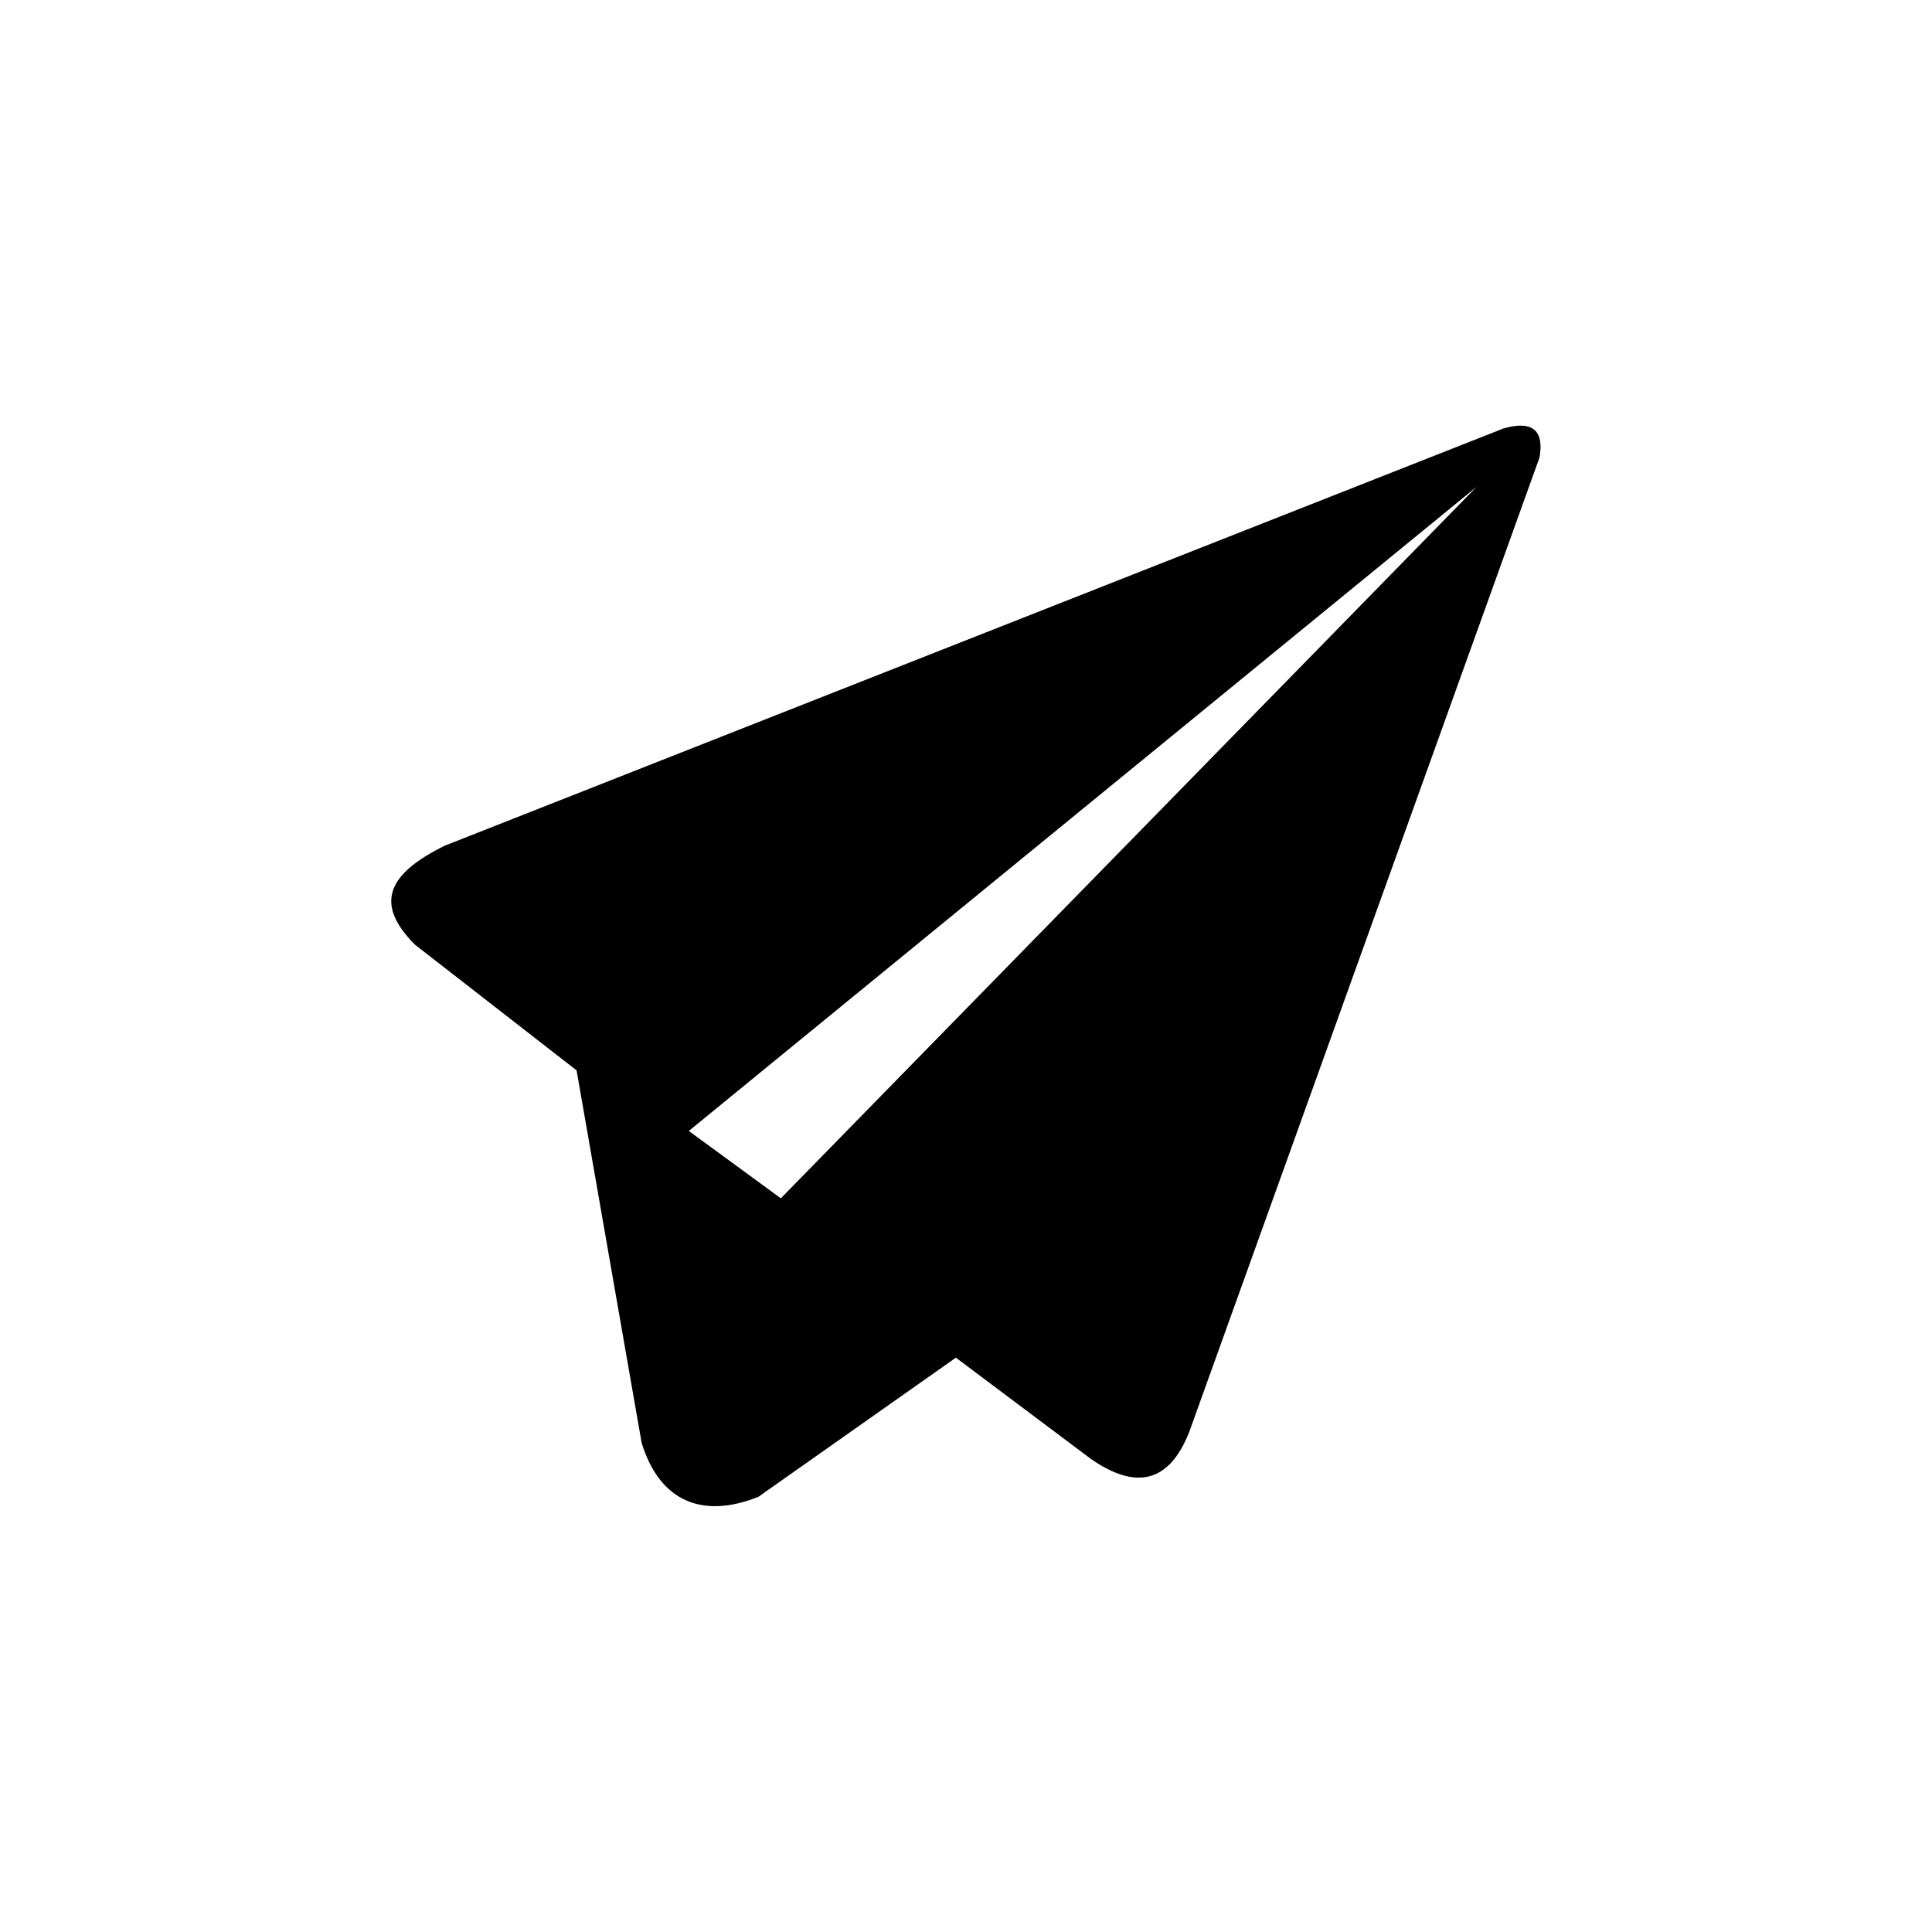
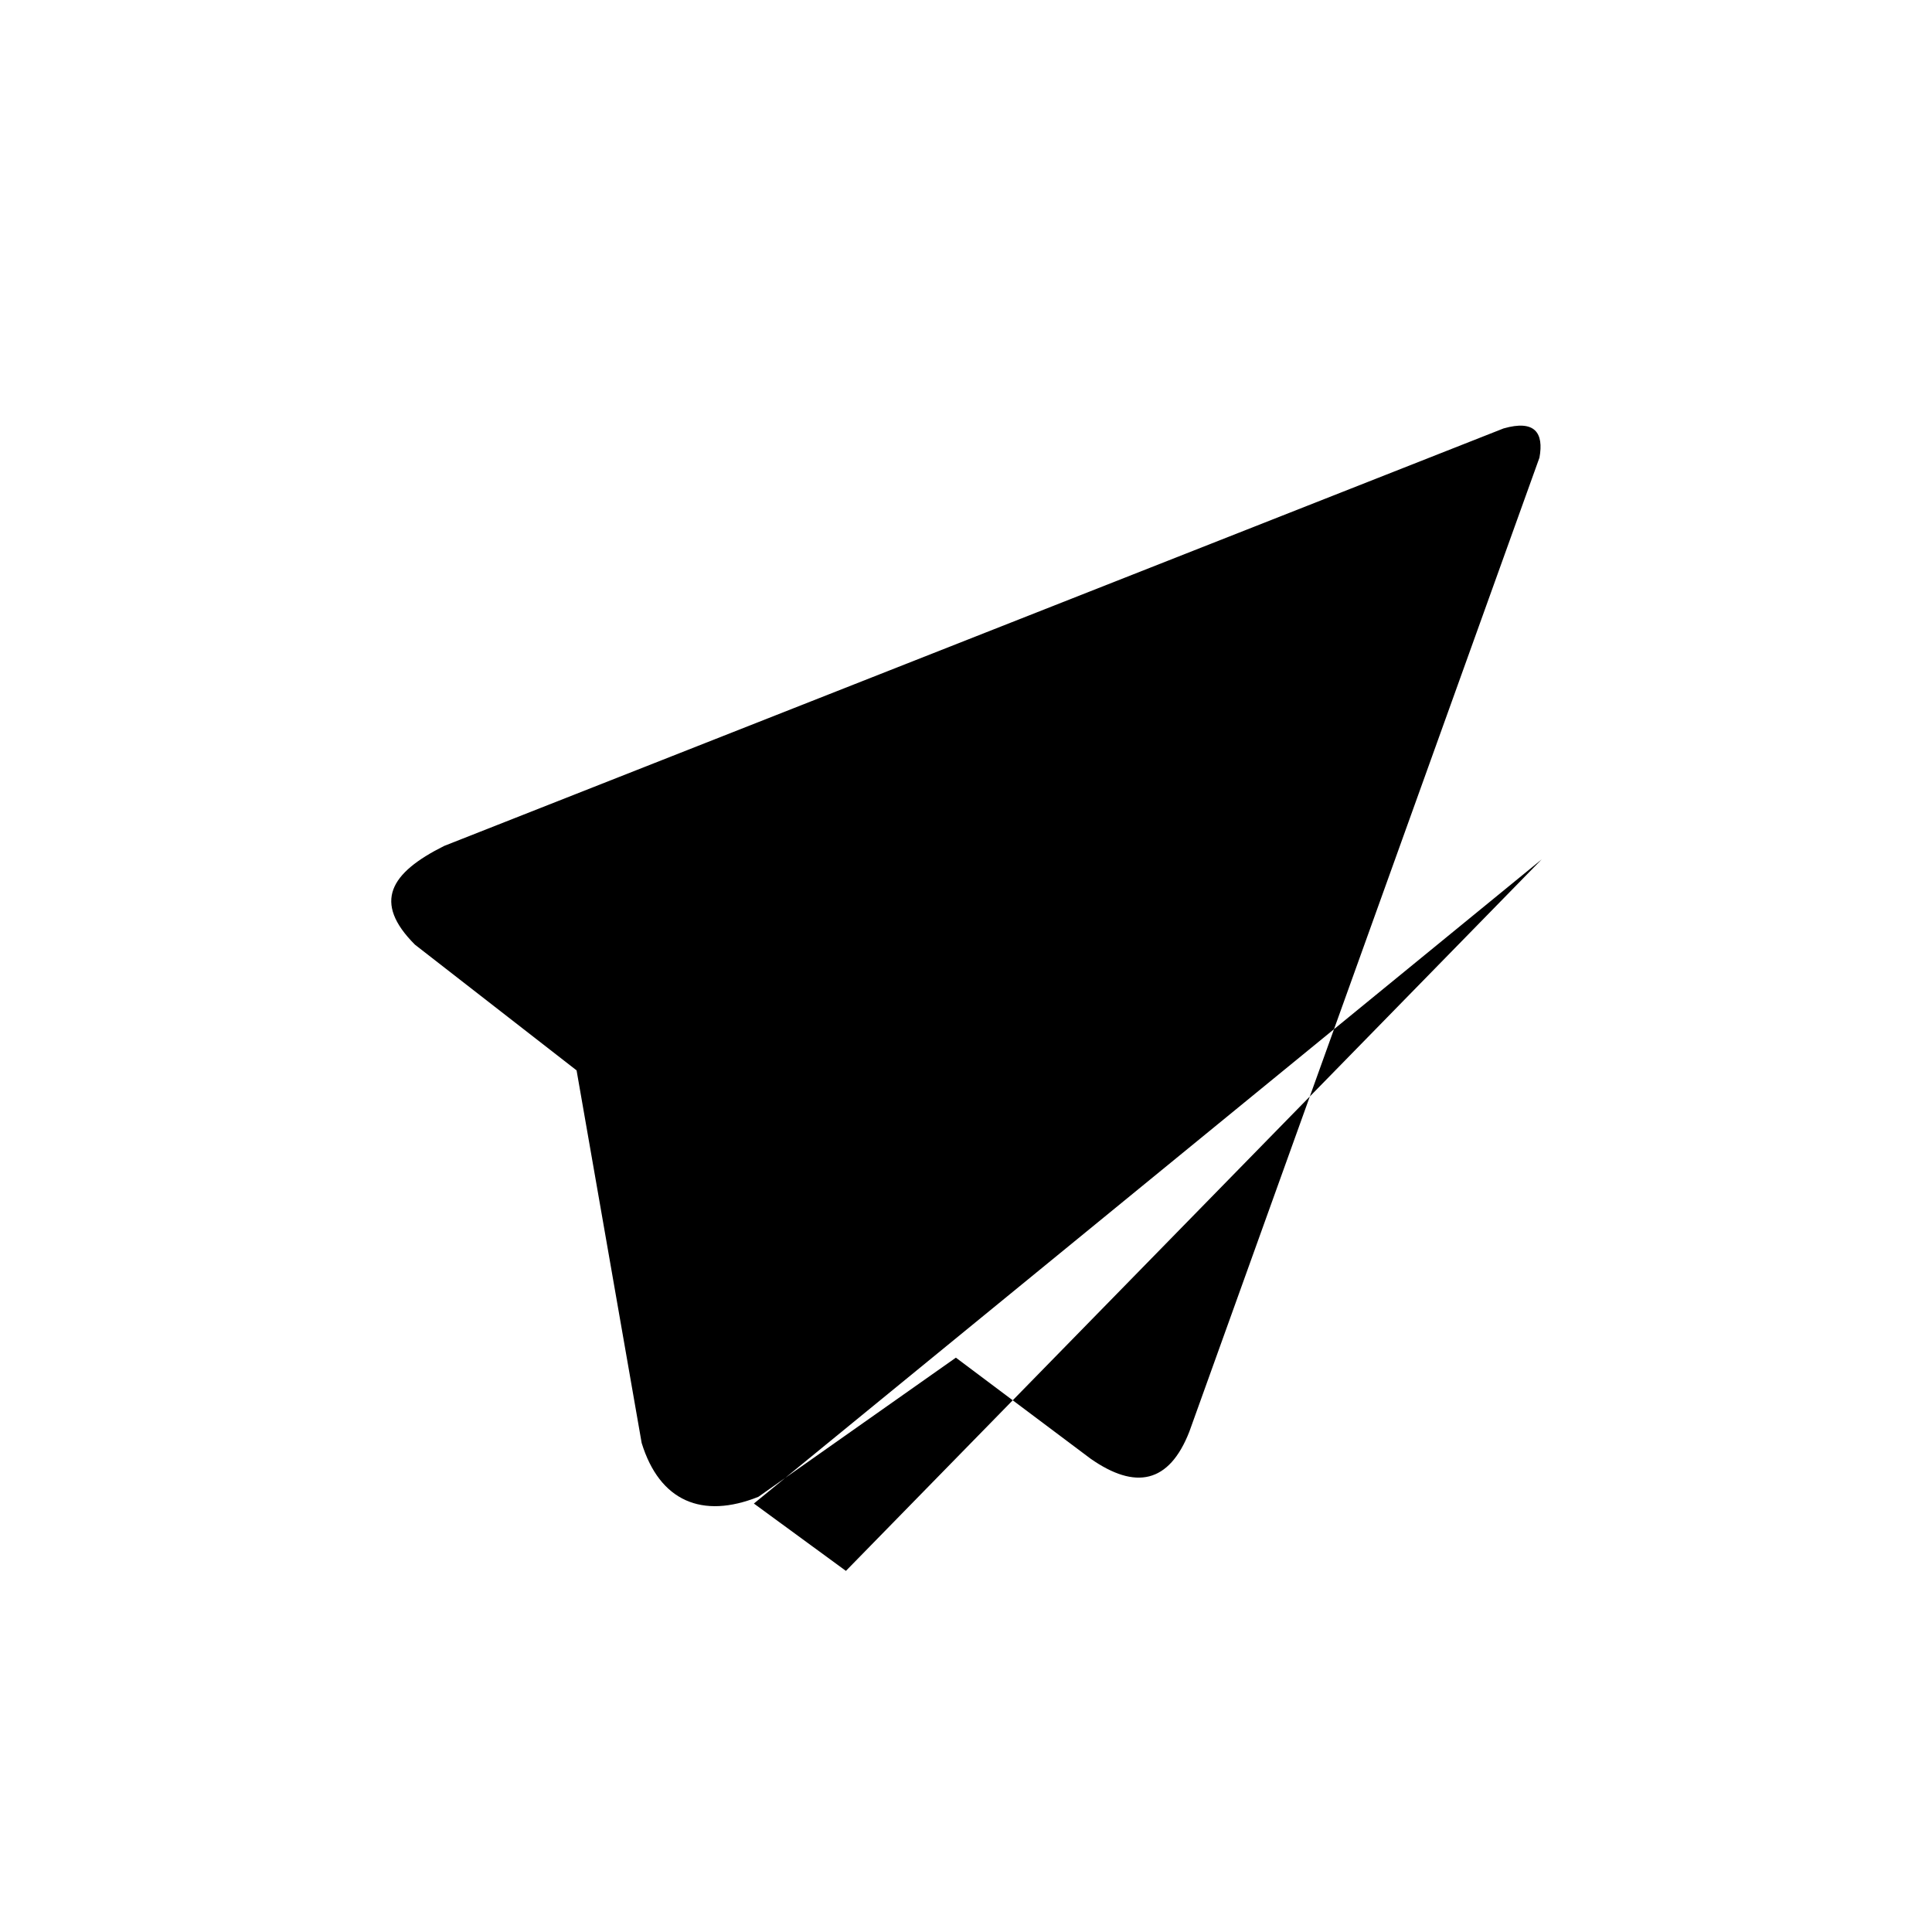
<svg xmlns="http://www.w3.org/2000/svg" fill="#000000" width="800px" height="800px" version="1.1" viewBox="144 144 512 512">
-   <path d="m296.8 427.66-42.828-33.309c-11.301-11.301-6.543-19.035 7.734-26.172l280.75-110.64c8.328-2.379 10.707 1.191 9.516 7.734l-92.793 258.15c-5.352 13.68-14.277 15.465-26.172 7.137l-35.688-26.766-52.344 36.879c-14.871 5.949-26.172 1.191-30.93-14.277zm54.129 33.906 184.39-188.56-208.78 170.71 24.387 17.844z" fill-rule="evenodd" />
+   <path d="m296.8 427.66-42.828-33.309c-11.301-11.301-6.543-19.035 7.734-26.172l280.75-110.64c8.328-2.379 10.707 1.191 9.516 7.734l-92.793 258.15c-5.352 13.68-14.277 15.465-26.172 7.137l-35.688-26.766-52.344 36.879c-14.871 5.949-26.172 1.191-30.93-14.277m54.129 33.906 184.39-188.56-208.78 170.71 24.387 17.844z" fill-rule="evenodd" />
</svg>